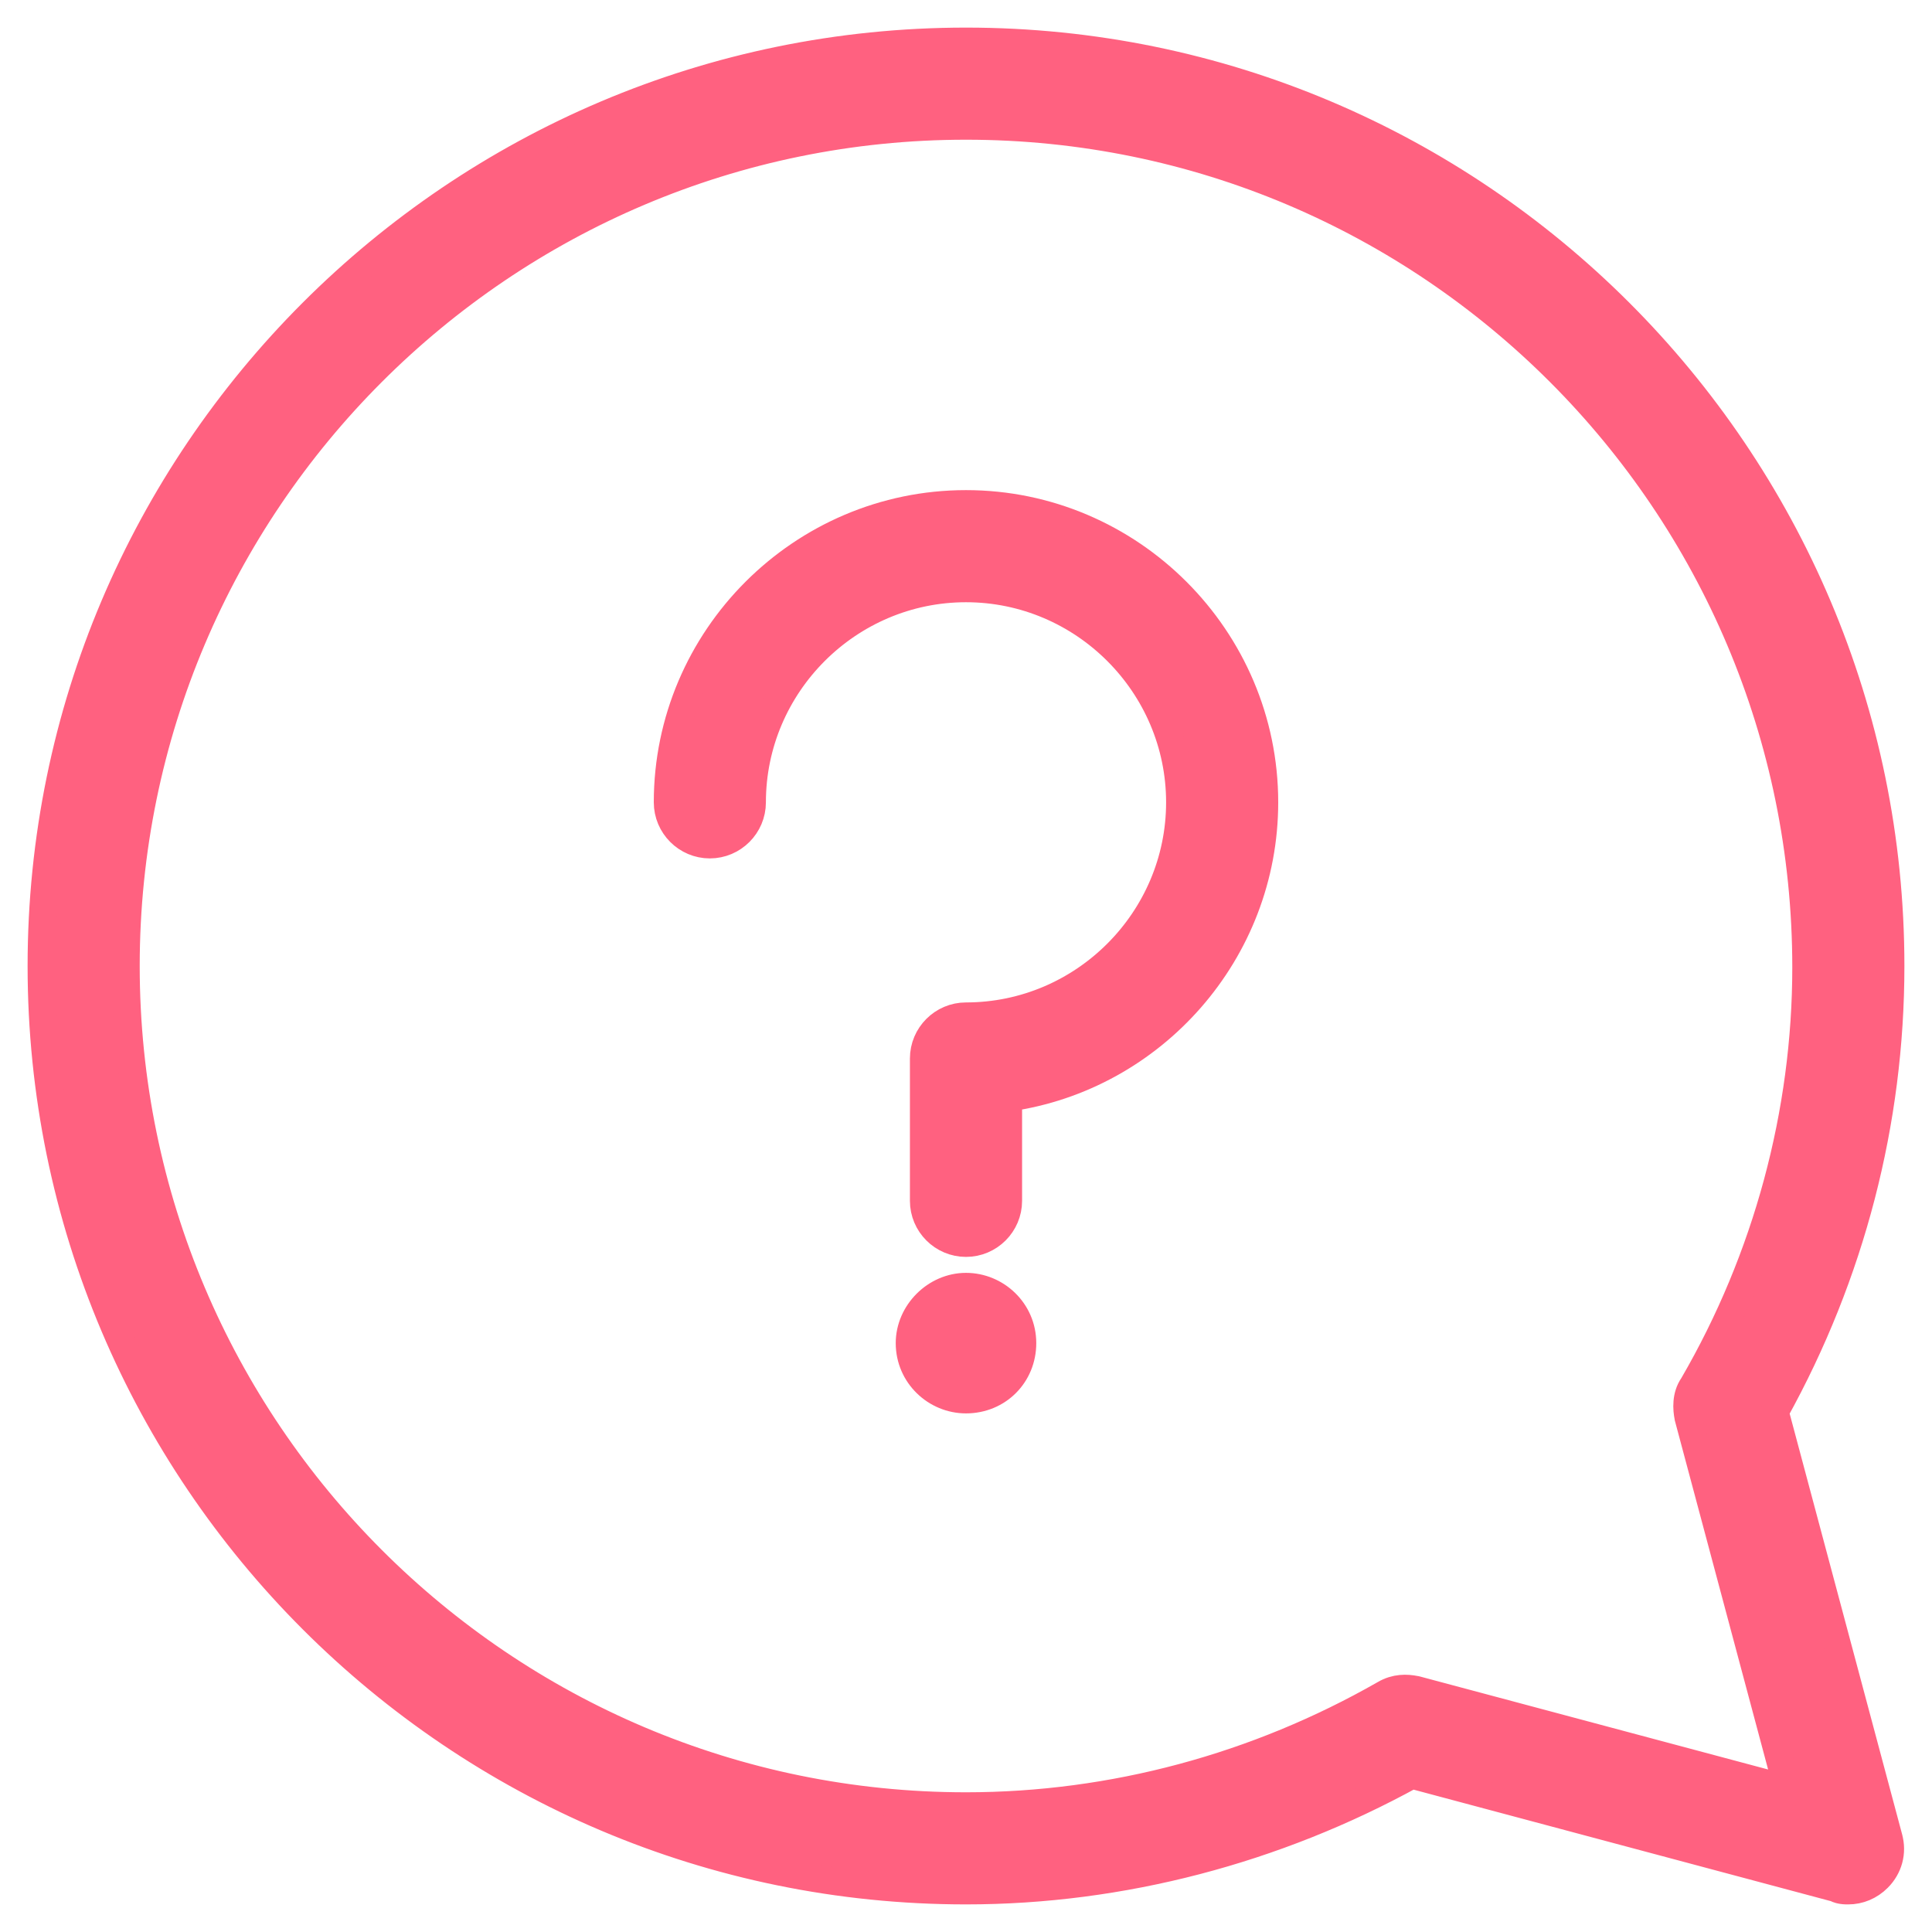
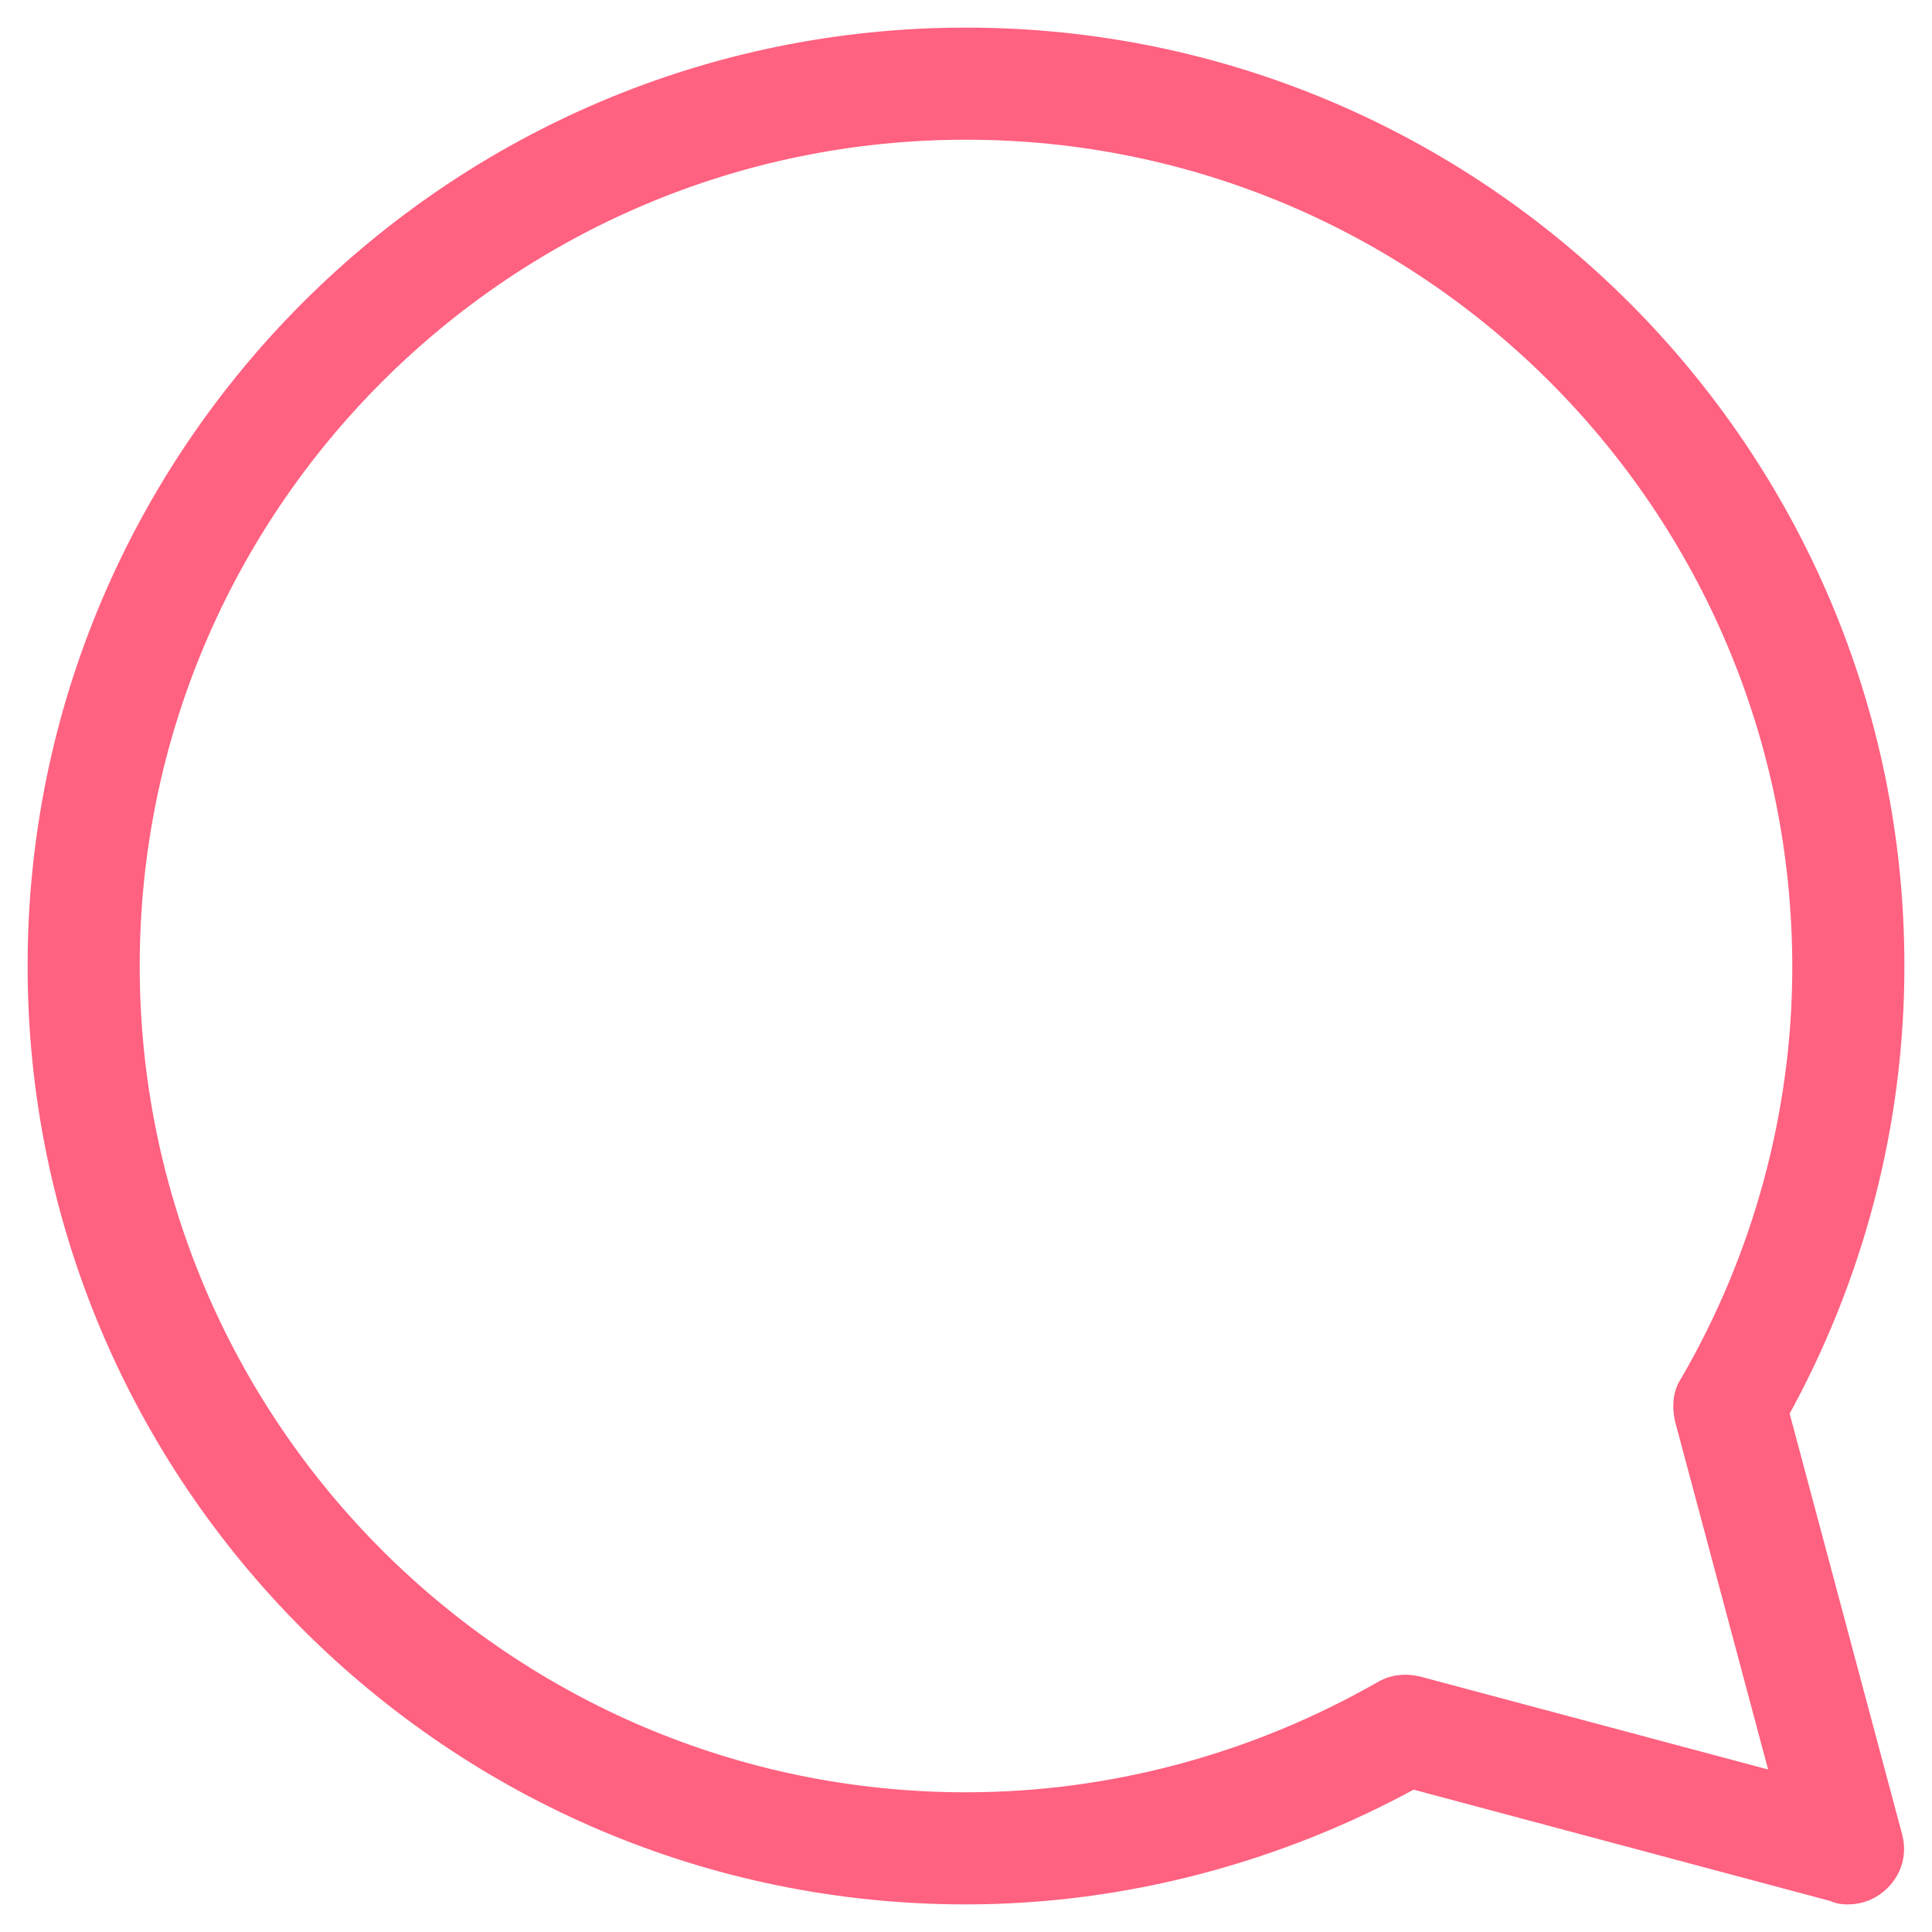
<svg xmlns="http://www.w3.org/2000/svg" width="35" height="35" viewBox="0 0 35 35" fill="none">
-   <path d="M16.734 21.754C16.734 22.176 17.078 22.52 17.5 22.52C17.922 22.52 18.266 22.176 18.266 21.754V19.887C20.888 19.515 22.906 17.243 22.906 14.535C22.906 11.561 20.474 9.129 17.5 9.129C14.526 9.129 12.094 11.561 12.094 14.535C12.094 14.957 12.438 15.301 12.859 15.301C13.281 15.301 13.625 14.957 13.625 14.535C13.625 12.405 15.369 10.66 17.5 10.66C19.631 10.66 21.375 12.405 21.375 14.535C21.375 16.666 19.631 18.41 17.5 18.41C17.078 18.41 16.734 18.754 16.734 19.176V21.754Z" fill="#FF6180" stroke="#FF6180" stroke-width="0.5" />
-   <path d="M17.5 25.355C18.076 25.355 18.523 24.908 18.523 24.332C18.523 23.75 18.045 23.309 17.5 23.309C16.949 23.309 16.477 23.782 16.477 24.332C16.477 24.914 16.955 25.355 17.5 25.355Z" fill="#FF6180" stroke="#FF6180" stroke-width="0.5" />
  <path d="M25.66 30.613L25.652 30.611L25.644 30.61C25.483 30.577 25.284 30.571 25.082 30.69C22.774 32.009 20.162 32.719 17.5 32.719C9.104 32.719 2.281 25.895 2.281 17.5C2.281 9.104 9.104 2.281 17.5 2.281C25.895 2.281 32.719 9.104 32.719 17.526C32.719 20.159 32.011 22.793 30.671 25.098C30.537 25.288 30.555 25.527 30.584 25.67L30.585 25.678L30.587 25.686L32.384 32.409L25.66 30.613ZM25.577 32.154L33.252 34.205C33.301 34.232 33.348 34.24 33.375 34.244C33.419 34.251 33.463 34.25 33.484 34.25C33.682 34.25 33.874 34.171 34.022 34.022C34.212 33.832 34.292 33.56 34.215 33.289C34.215 33.288 34.215 33.288 34.215 33.287L32.154 25.577C33.534 23.088 34.25 20.32 34.25 17.5C34.25 8.261 26.739 0.75 17.5 0.75C8.261 0.75 0.75 8.261 0.75 17.5C0.75 26.739 8.261 34.25 17.5 34.25C20.32 34.25 23.113 33.509 25.577 32.154Z" fill="#FF6180" stroke="#FF6180" stroke-width="0.5" />
</svg>